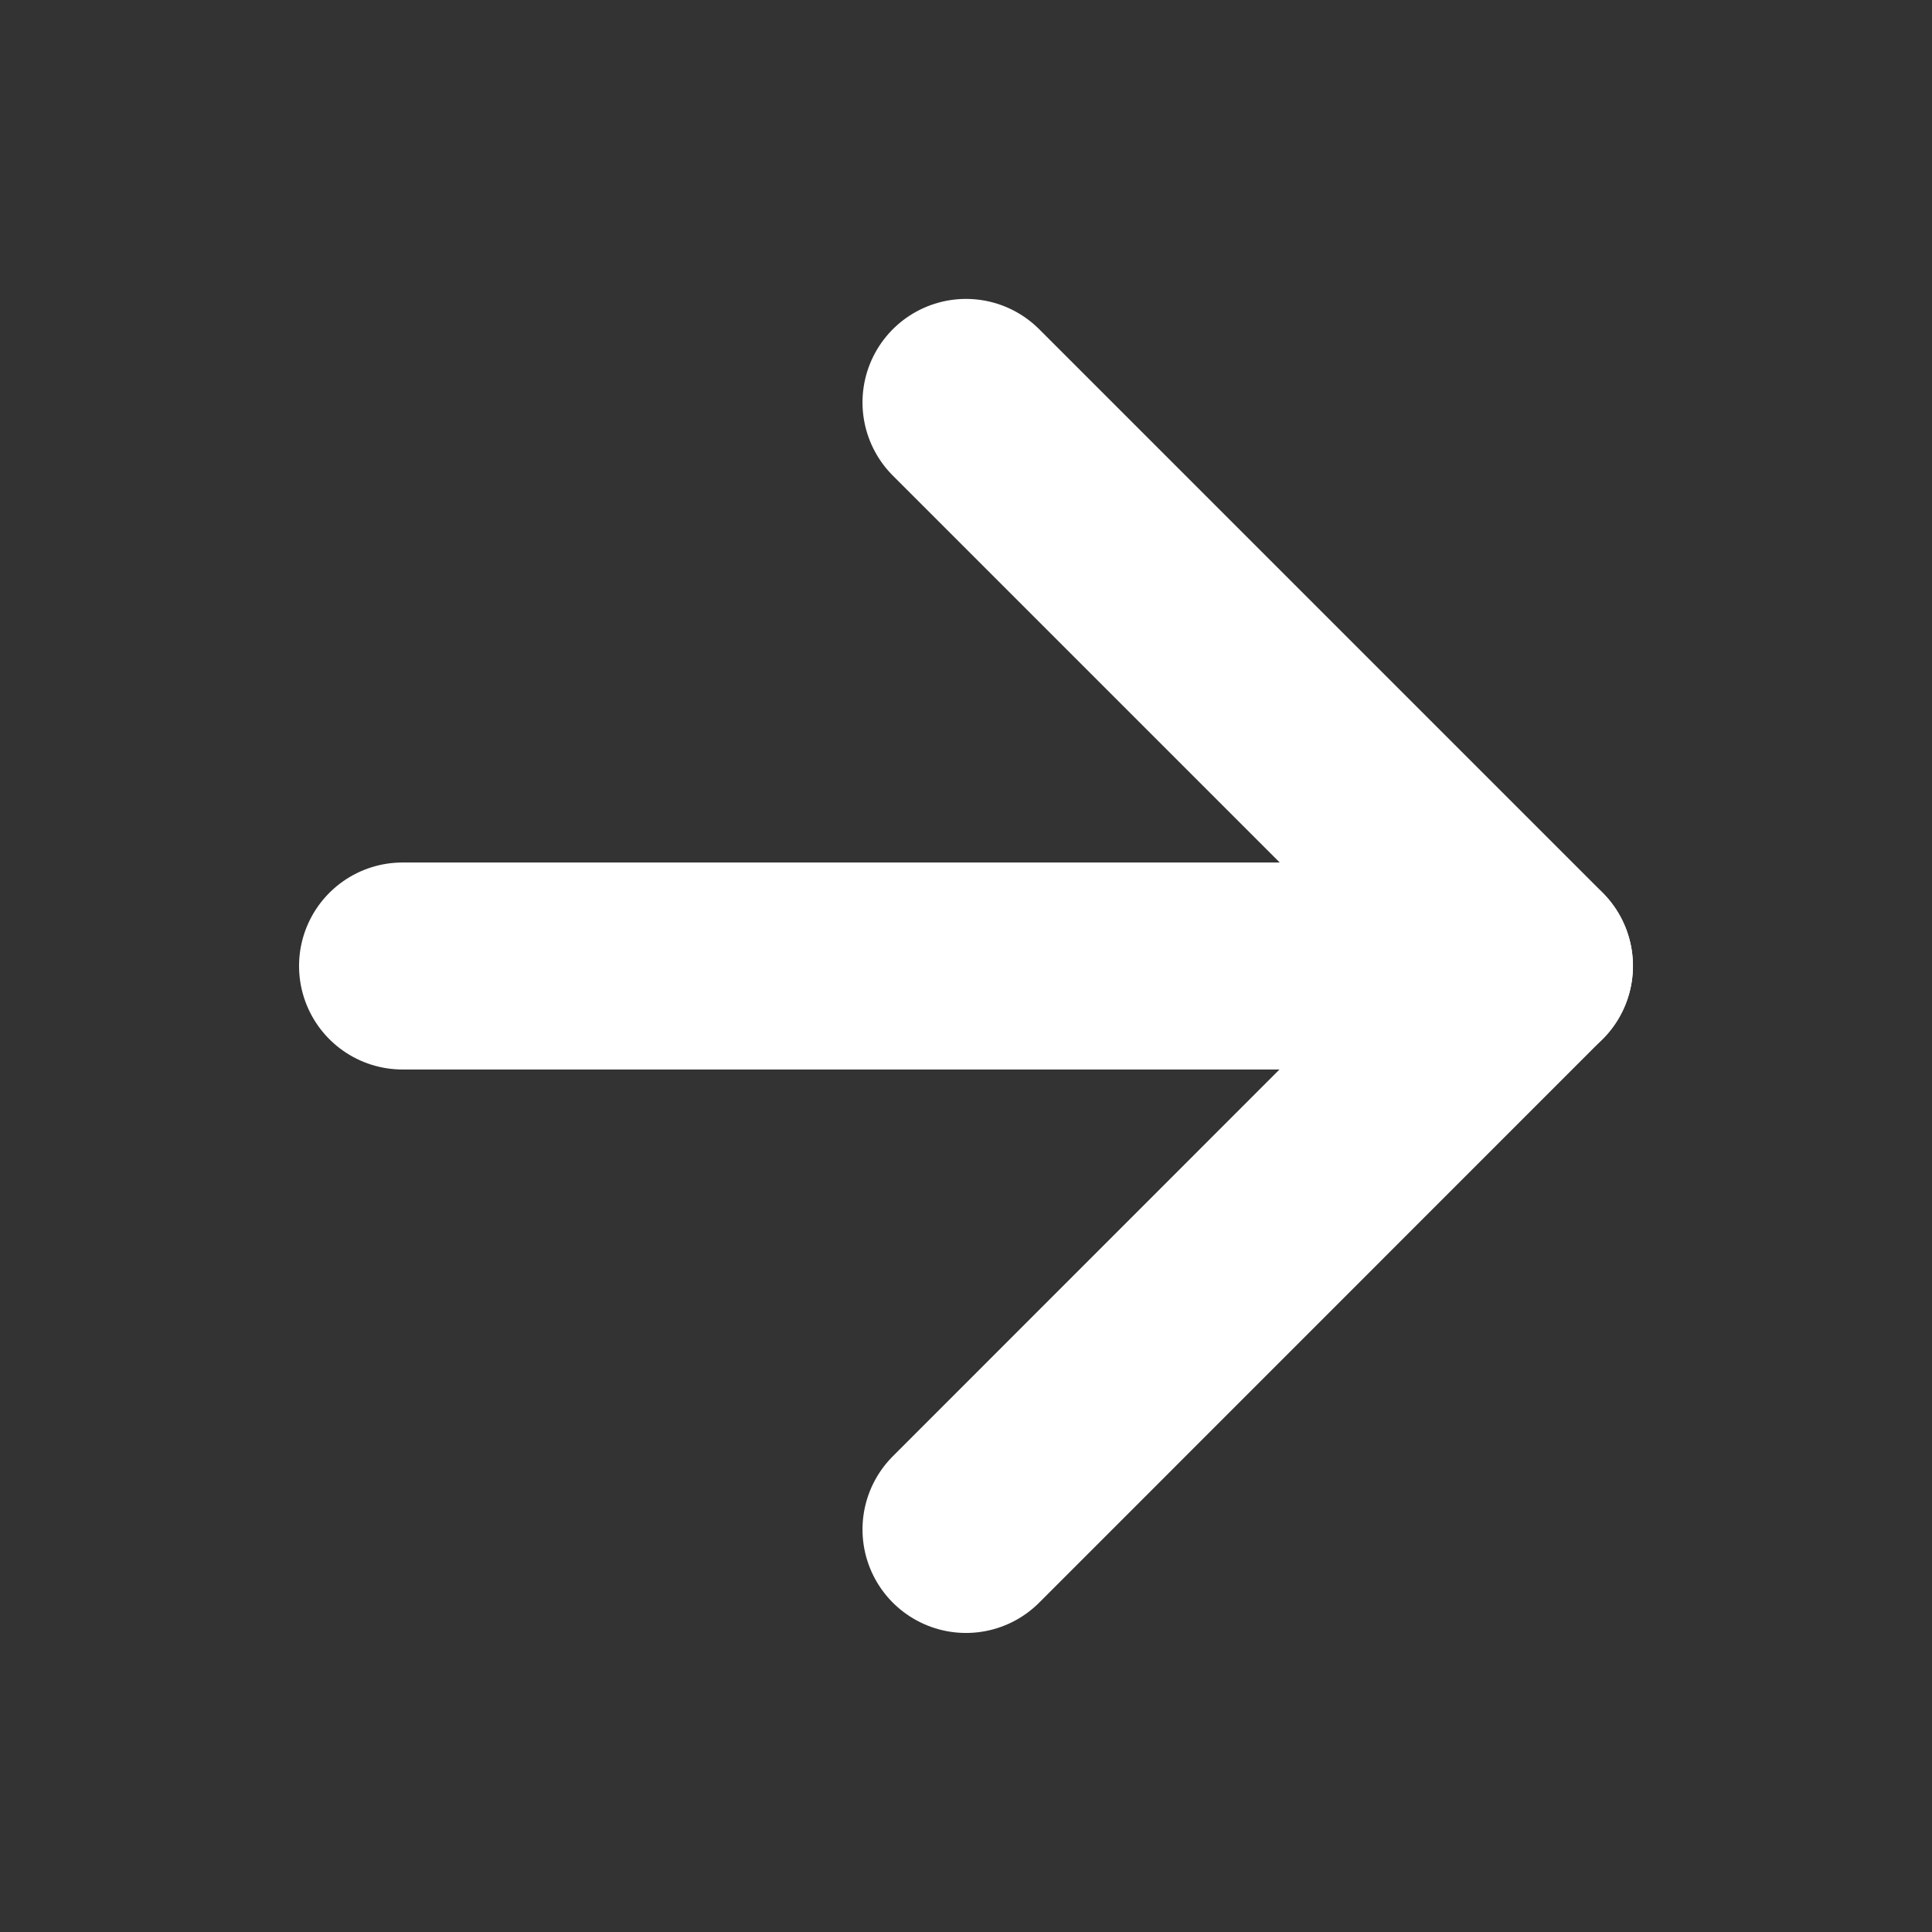
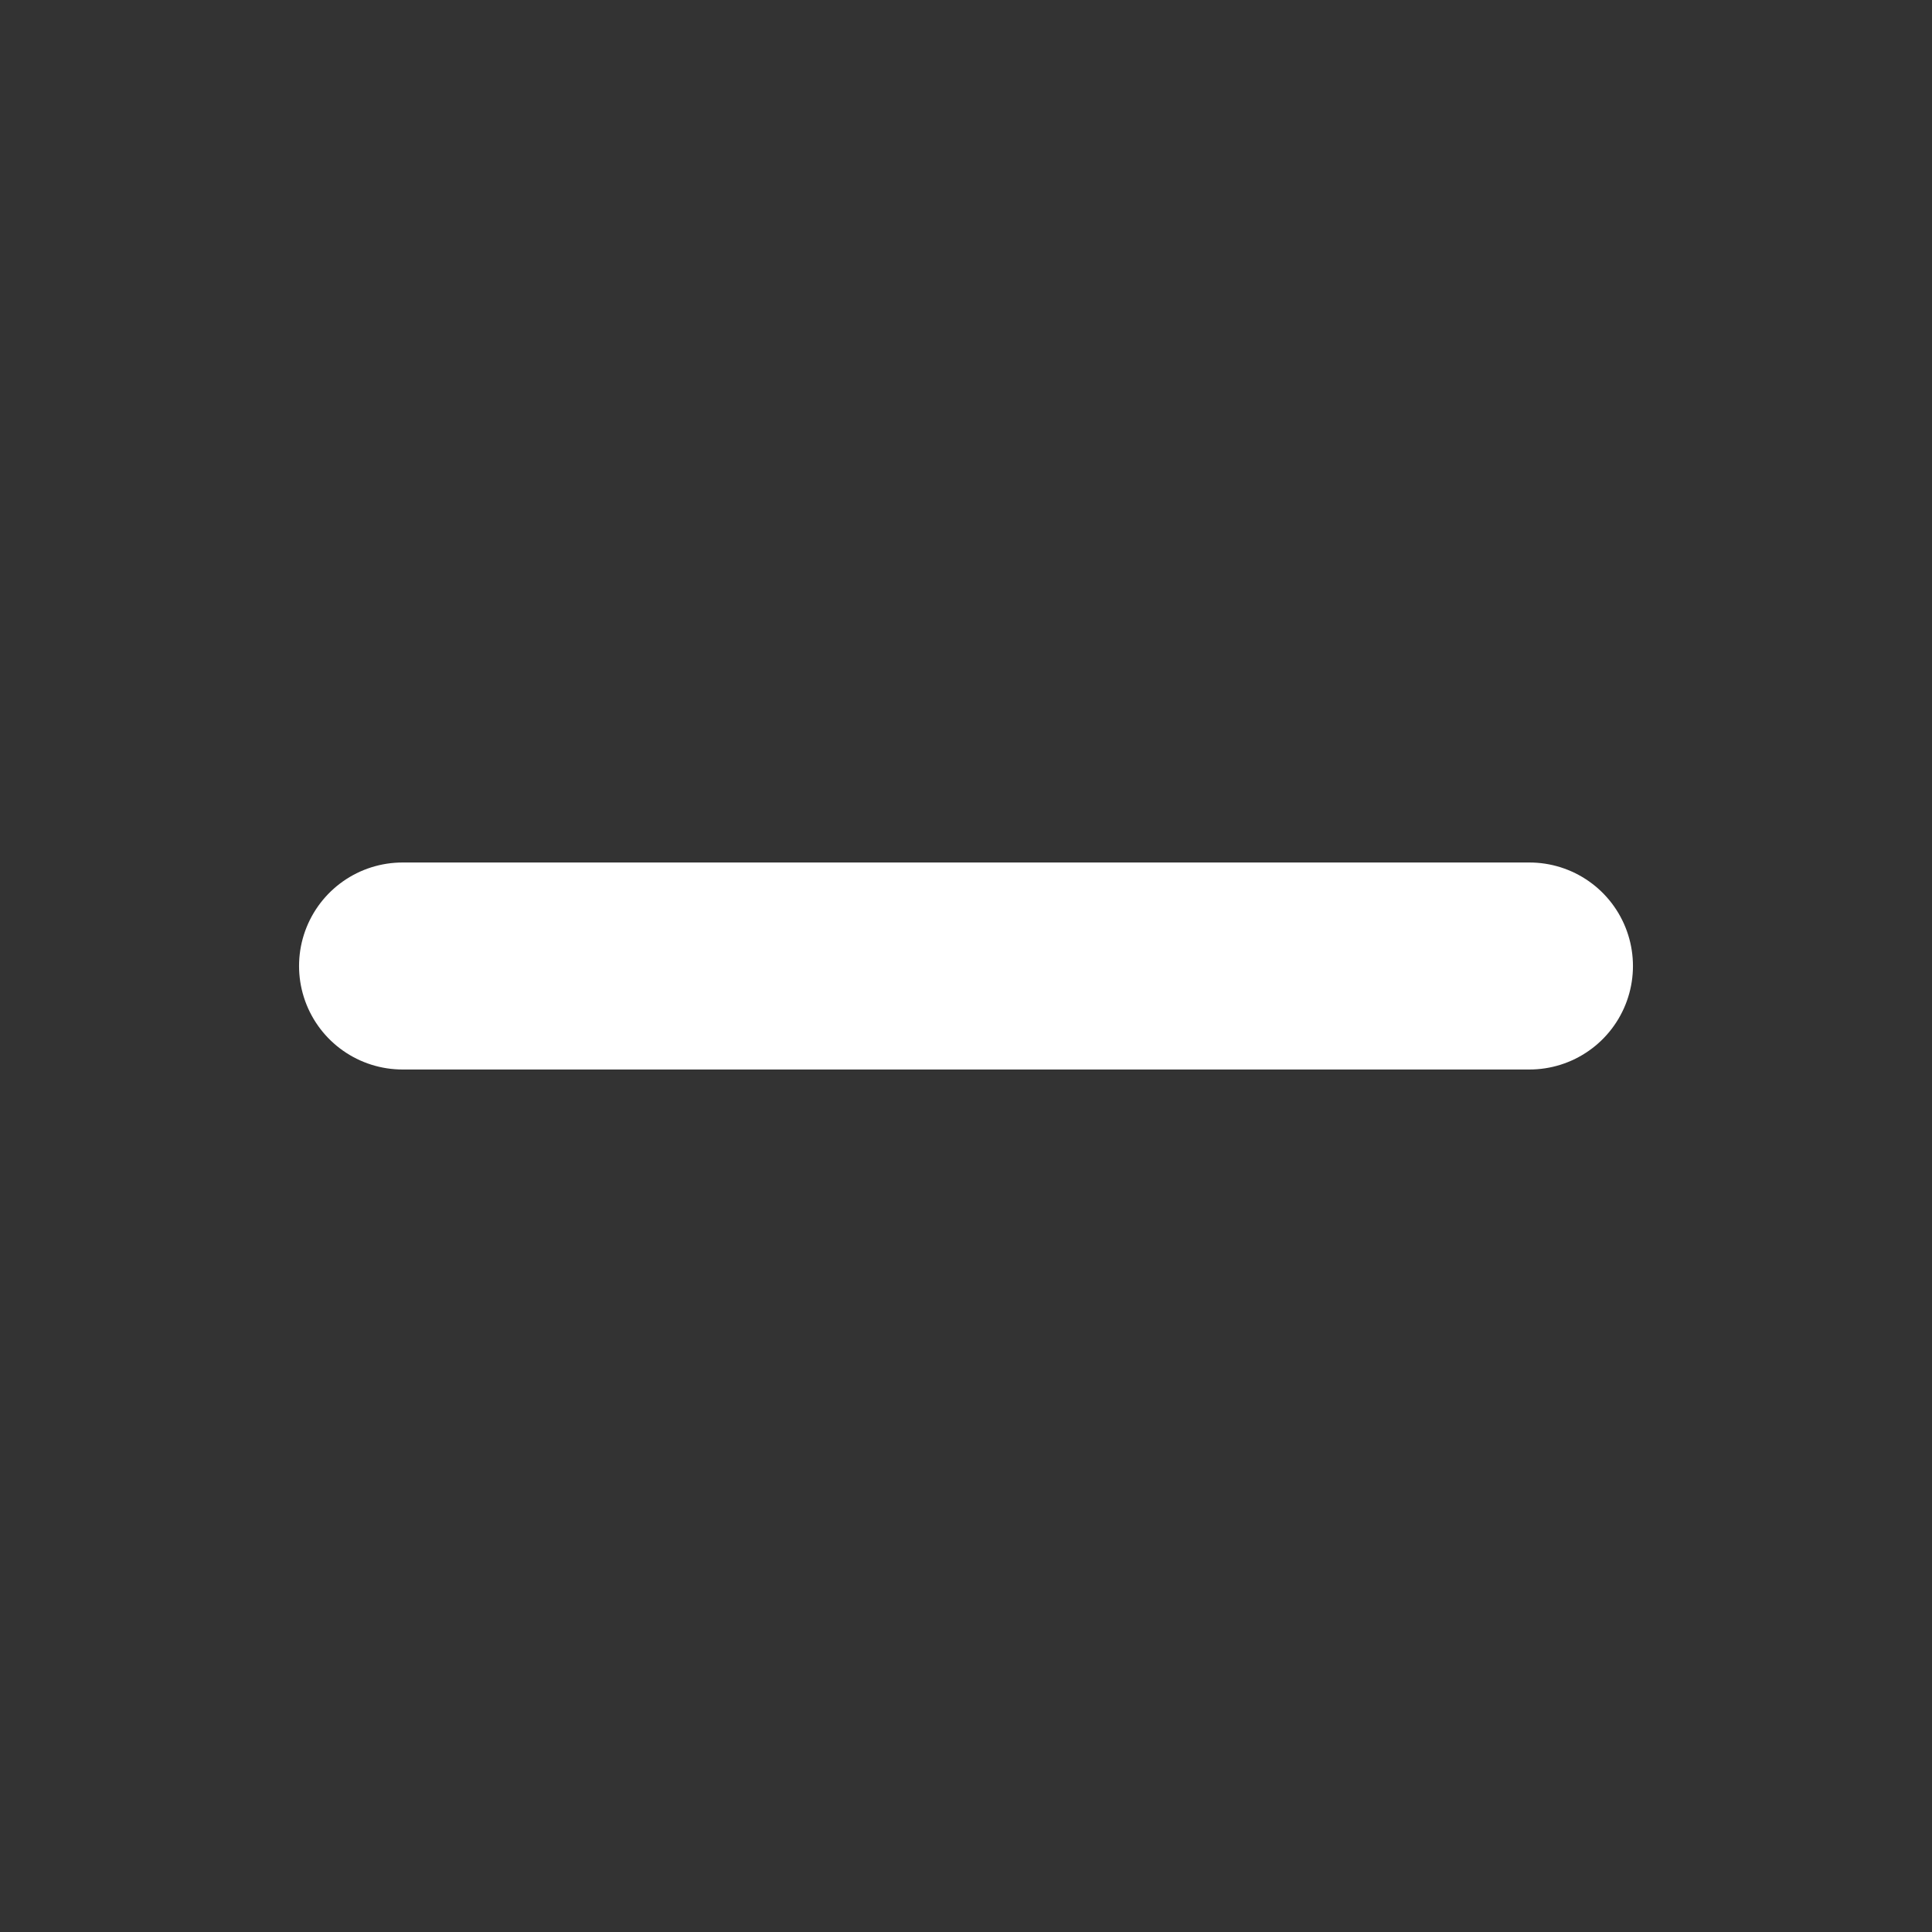
<svg xmlns="http://www.w3.org/2000/svg" width="14" height="14" viewBox="0 0 14 14" fill="none" class="shrink-0">
  <rect x="0" y="0" width="14" height="14" fill="#333333" stroke="none" />
  <path d="M2.917 7H11.083" stroke="#ffffff" stroke-width="1.5" stroke-linecap="round" stroke-linejoin="round" />
-   <path d="M7 2.916L11.083 6.999L7 11.083" stroke="#ffffff" stroke-width="1.5" stroke-linecap="round" stroke-linejoin="round" />
</svg>